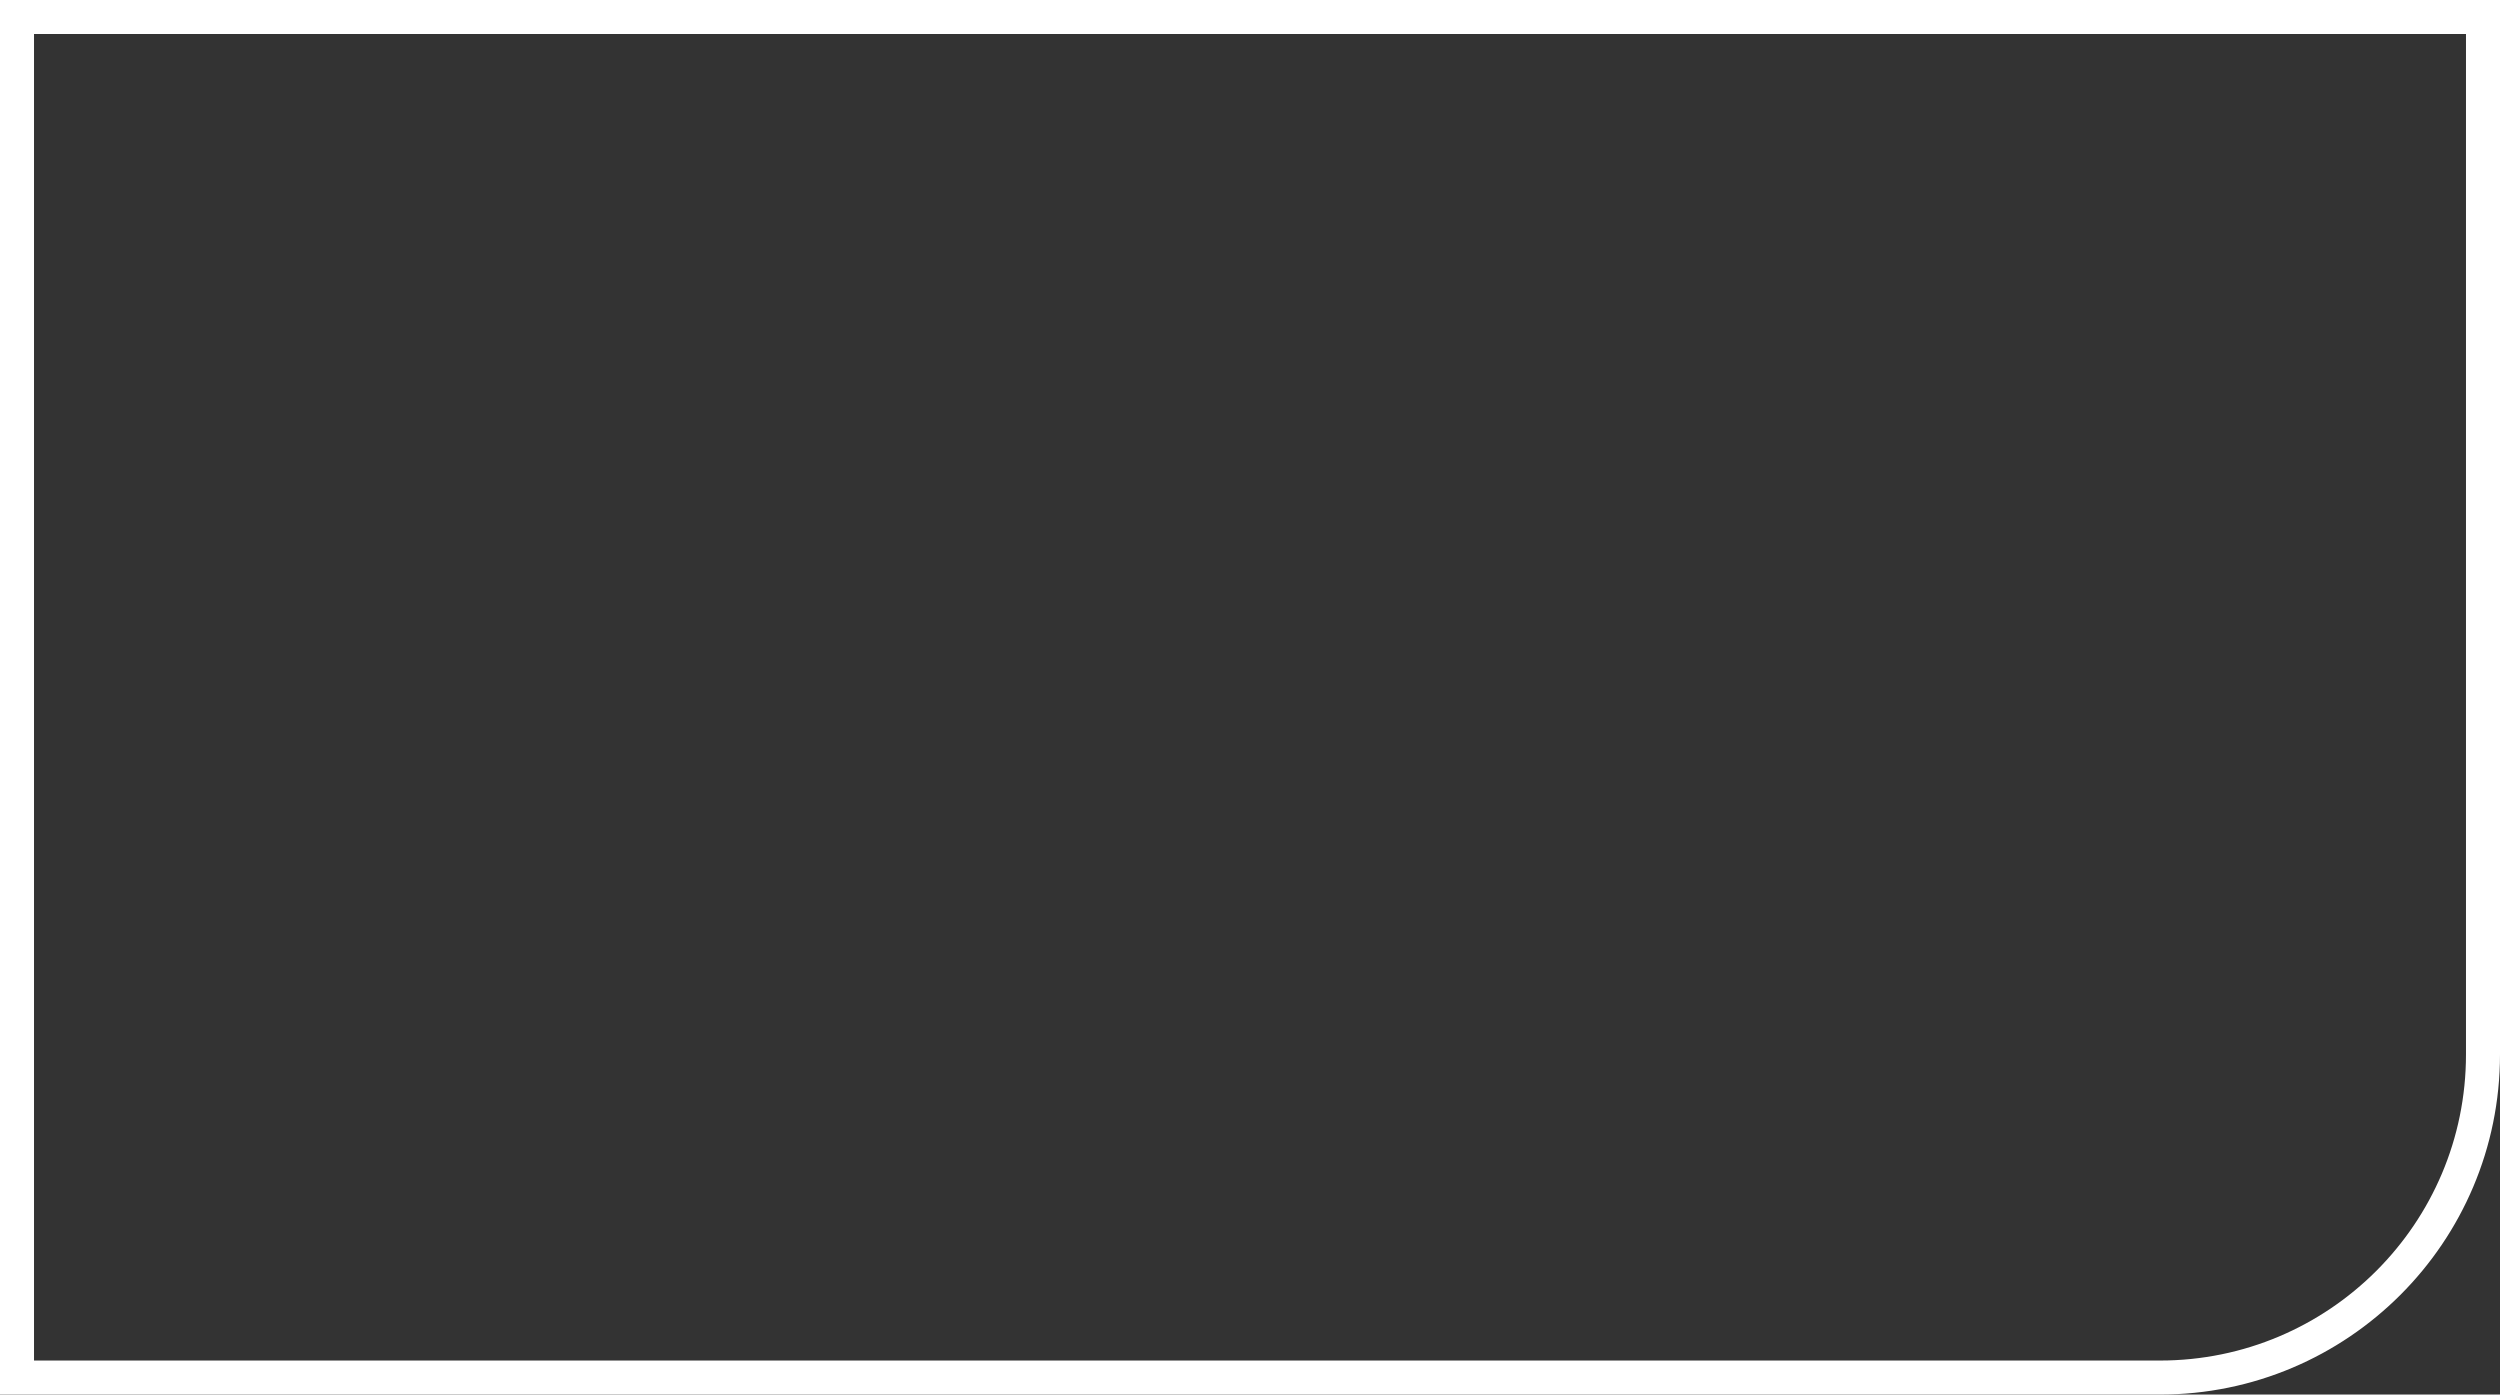
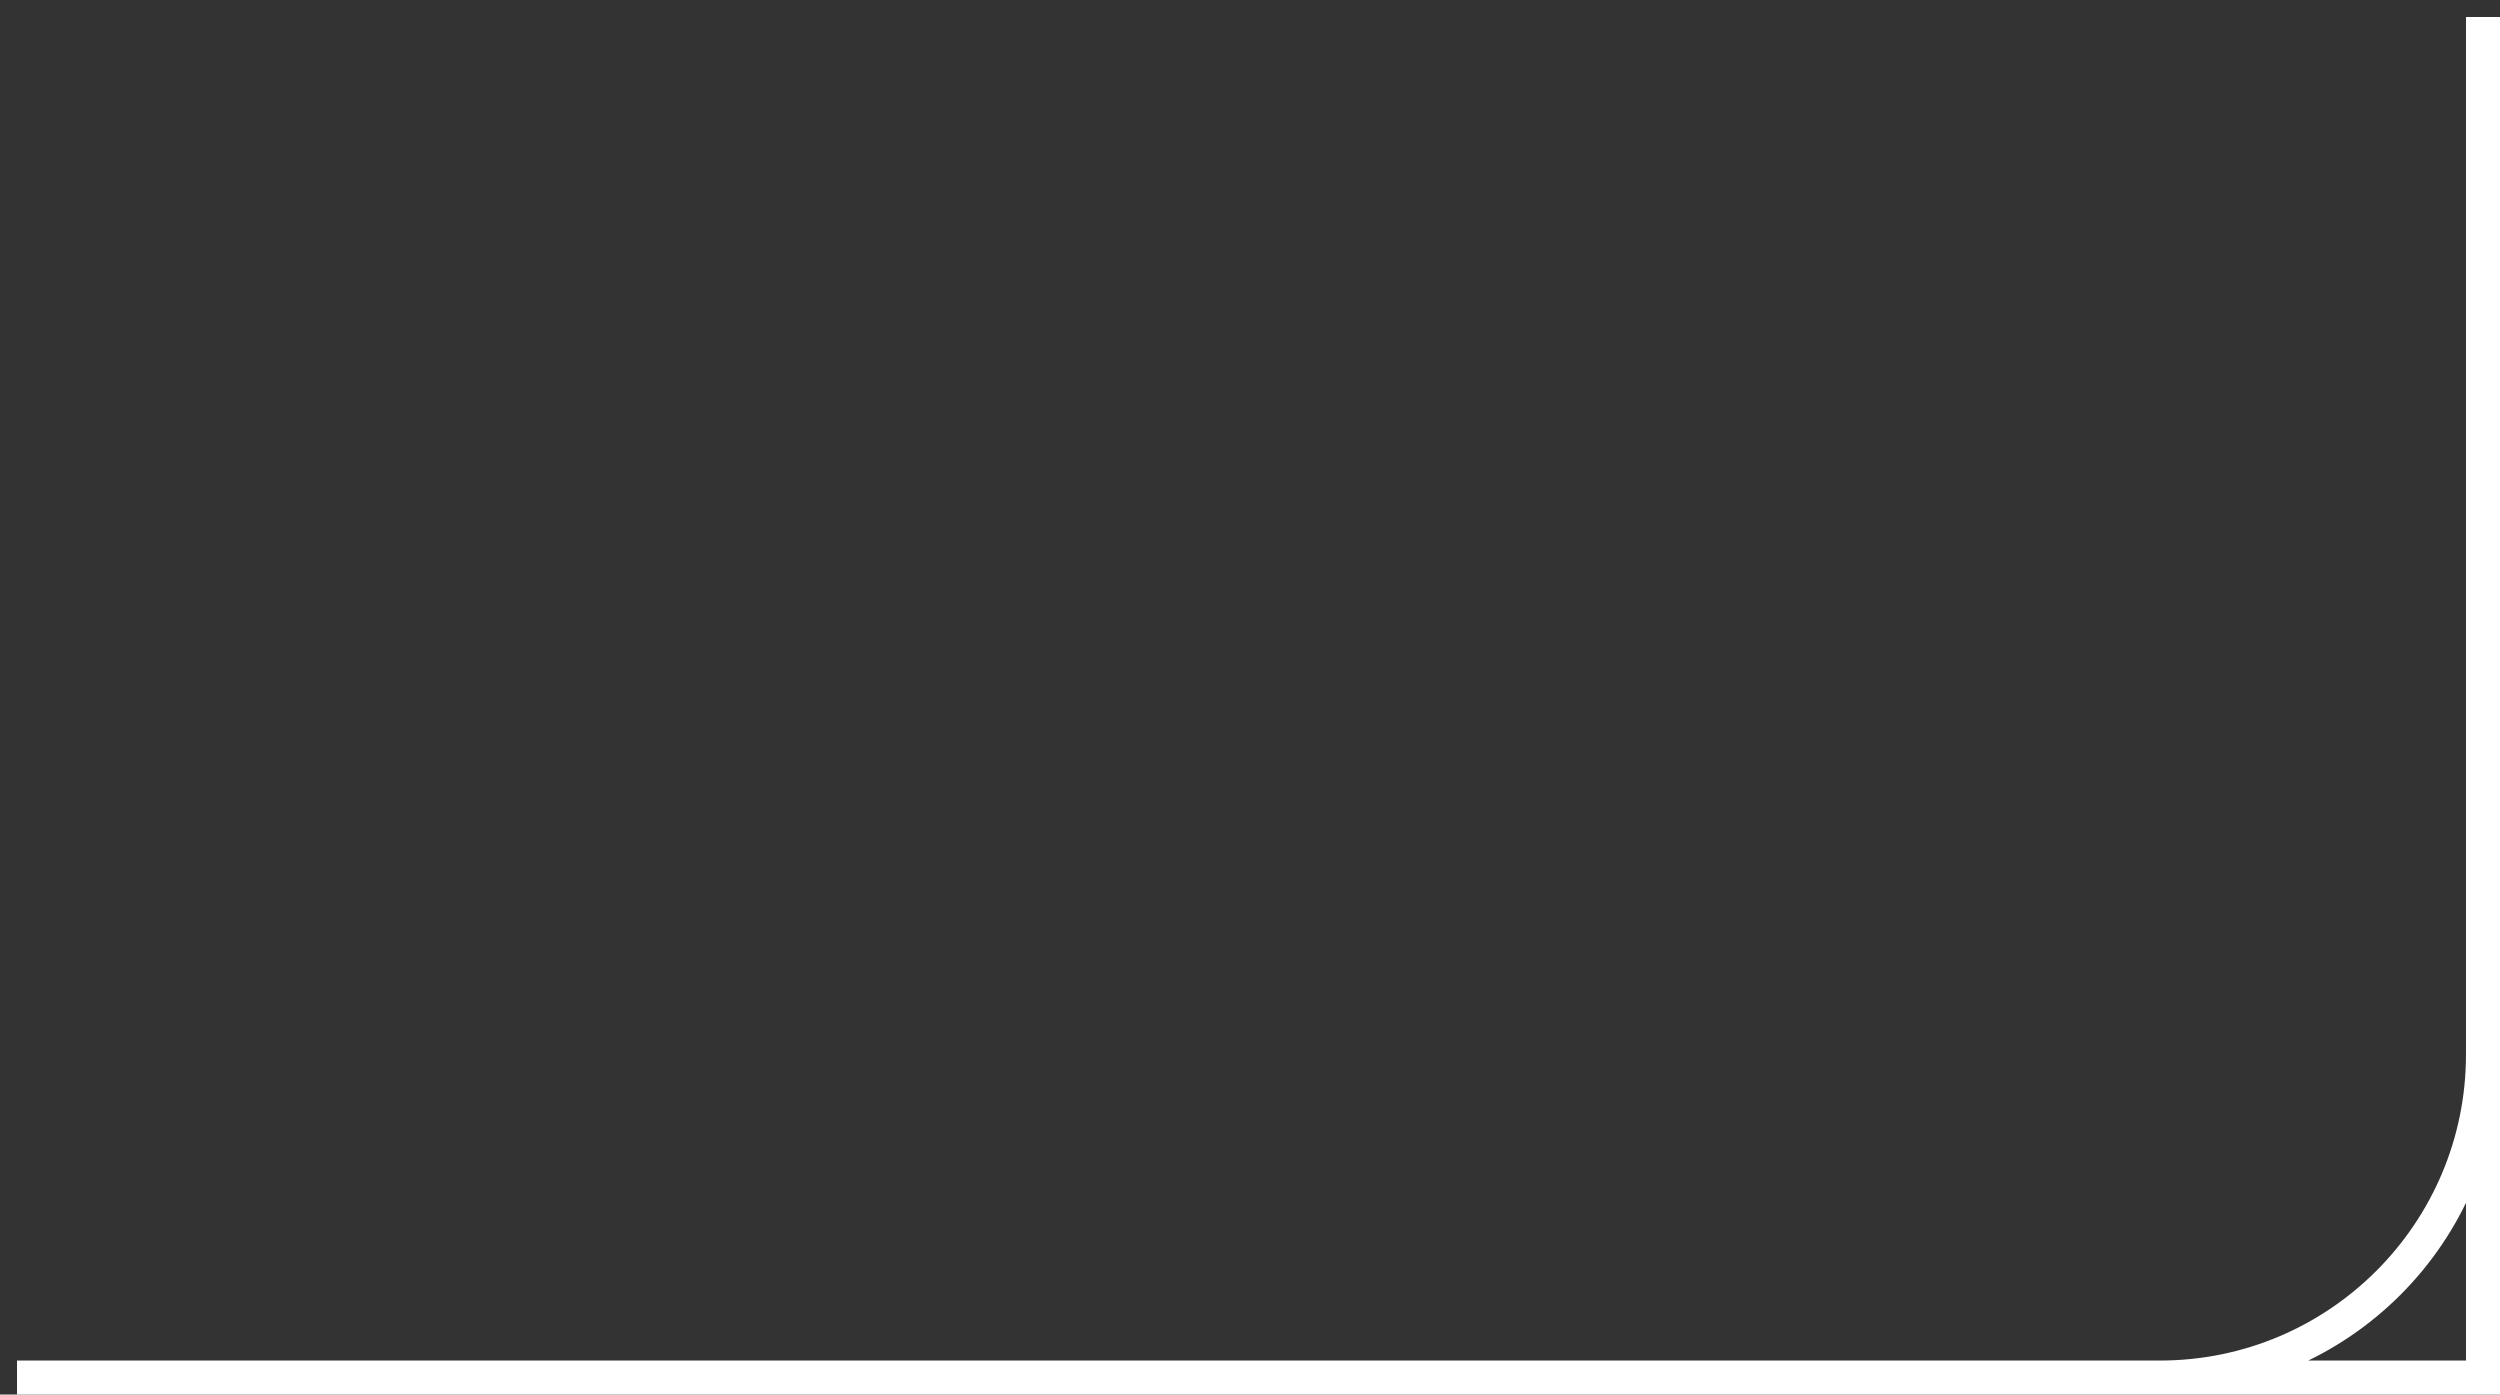
<svg xmlns="http://www.w3.org/2000/svg" width="147" height="82" viewBox="0 0 147 82" fill="none">
  <rect x="0" y="0" width="147" height="82" fill="#333333" stroke="none" />
-   <path d="M146 1V62C146 72.493 137.493 81 127 81H1V1H146Z" stroke="white" stroke-width="2" />
+   <path d="M146 1V62C146 72.493 137.493 81 127 81H1H146Z" stroke="white" stroke-width="2" />
</svg>